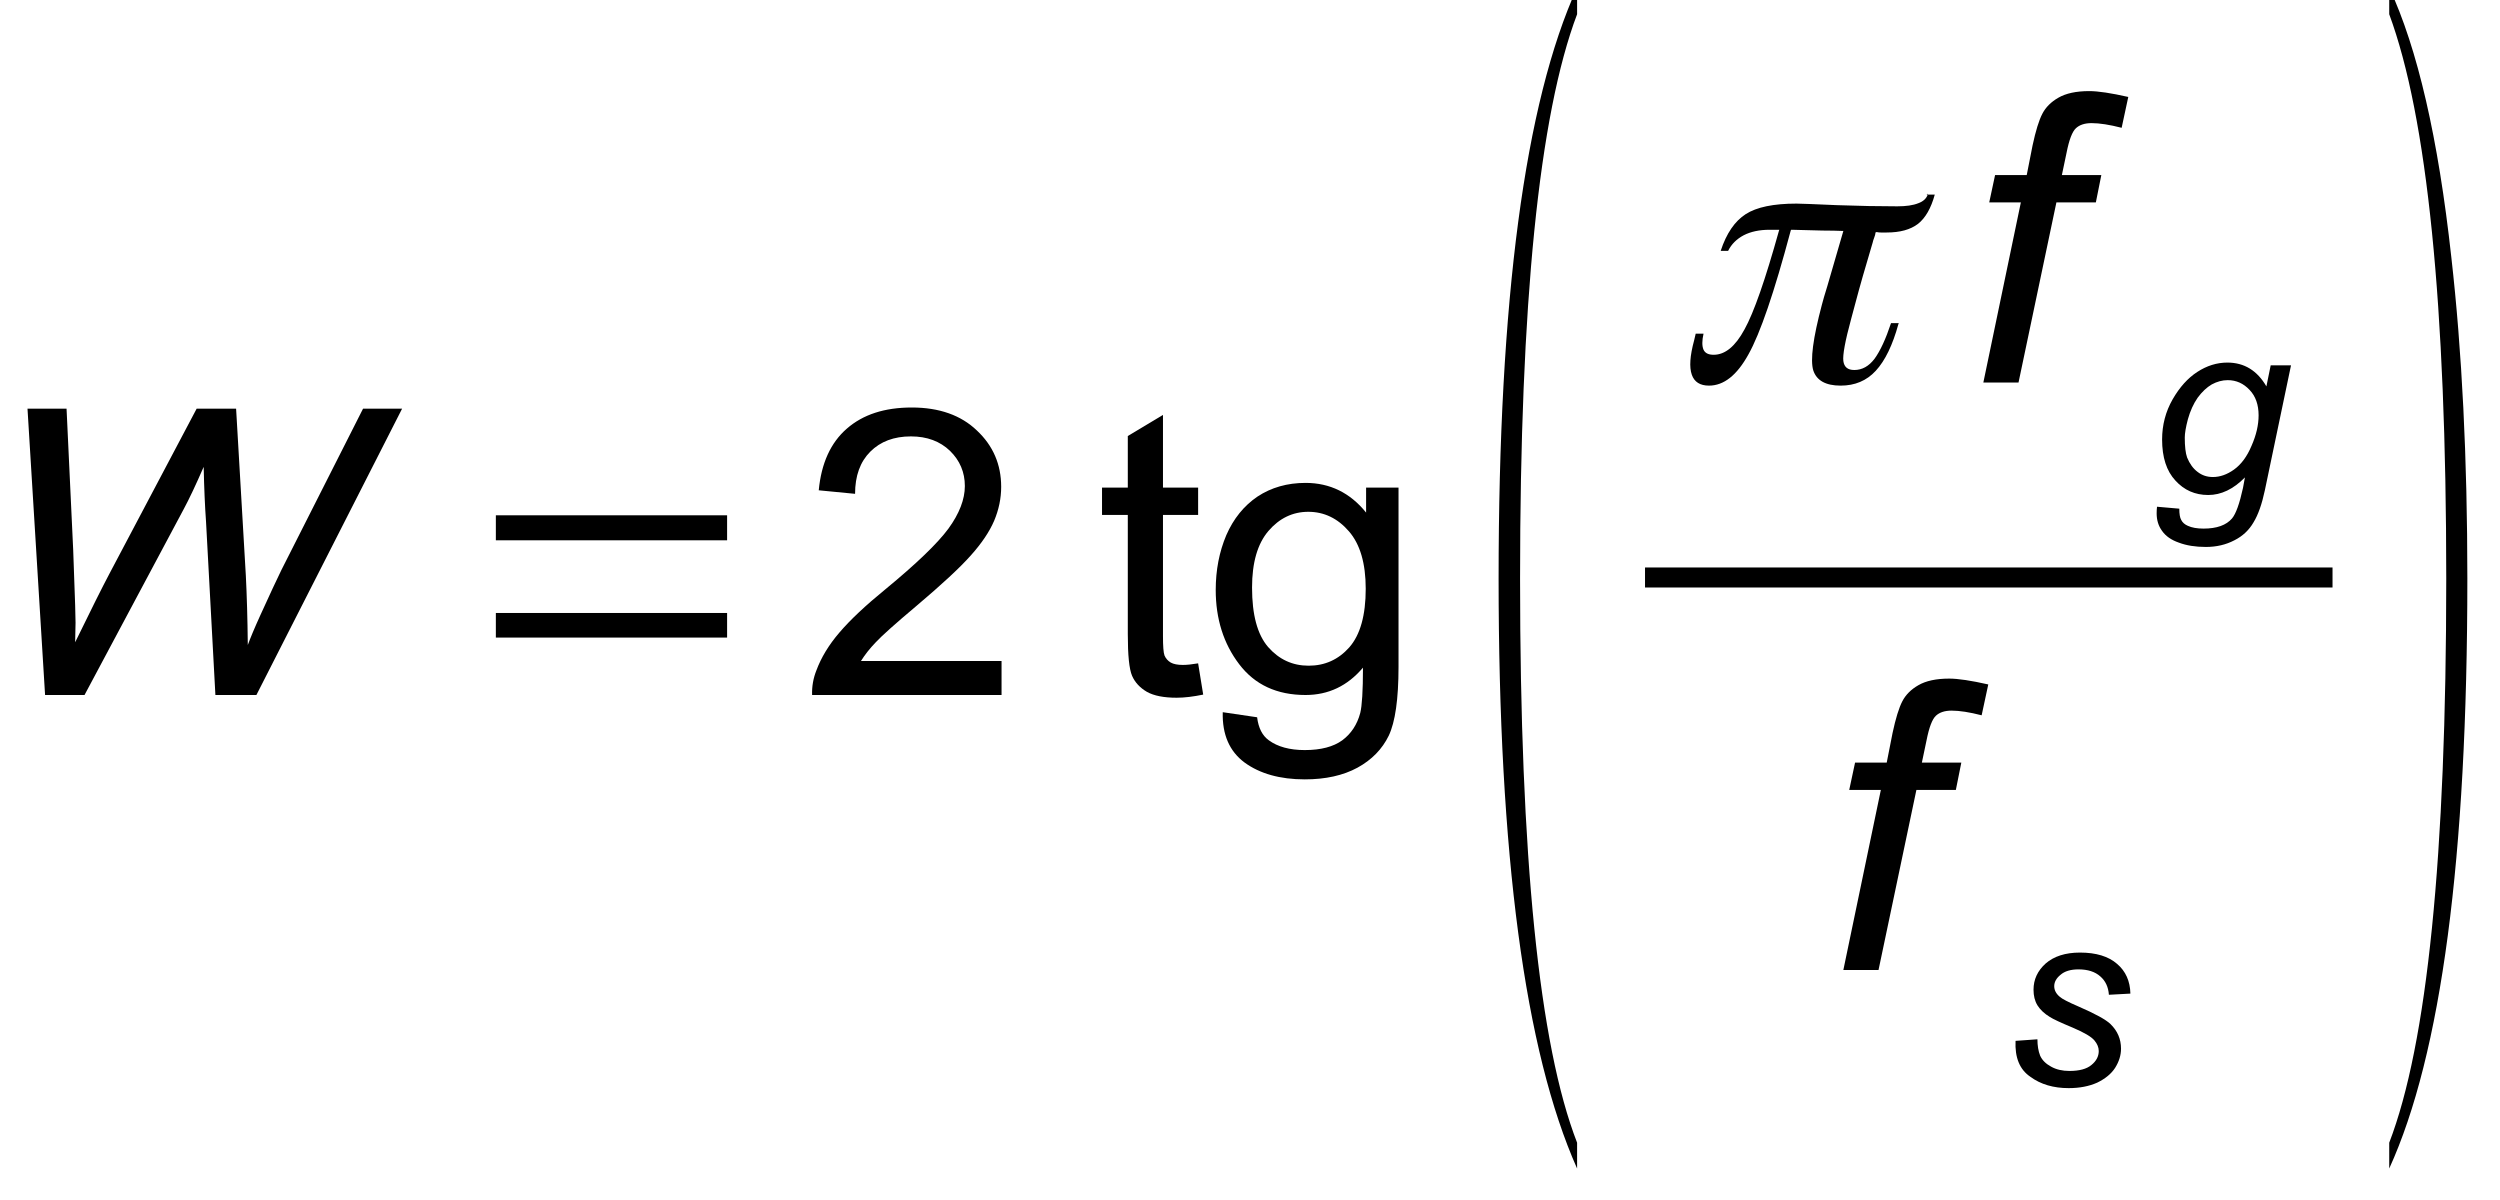
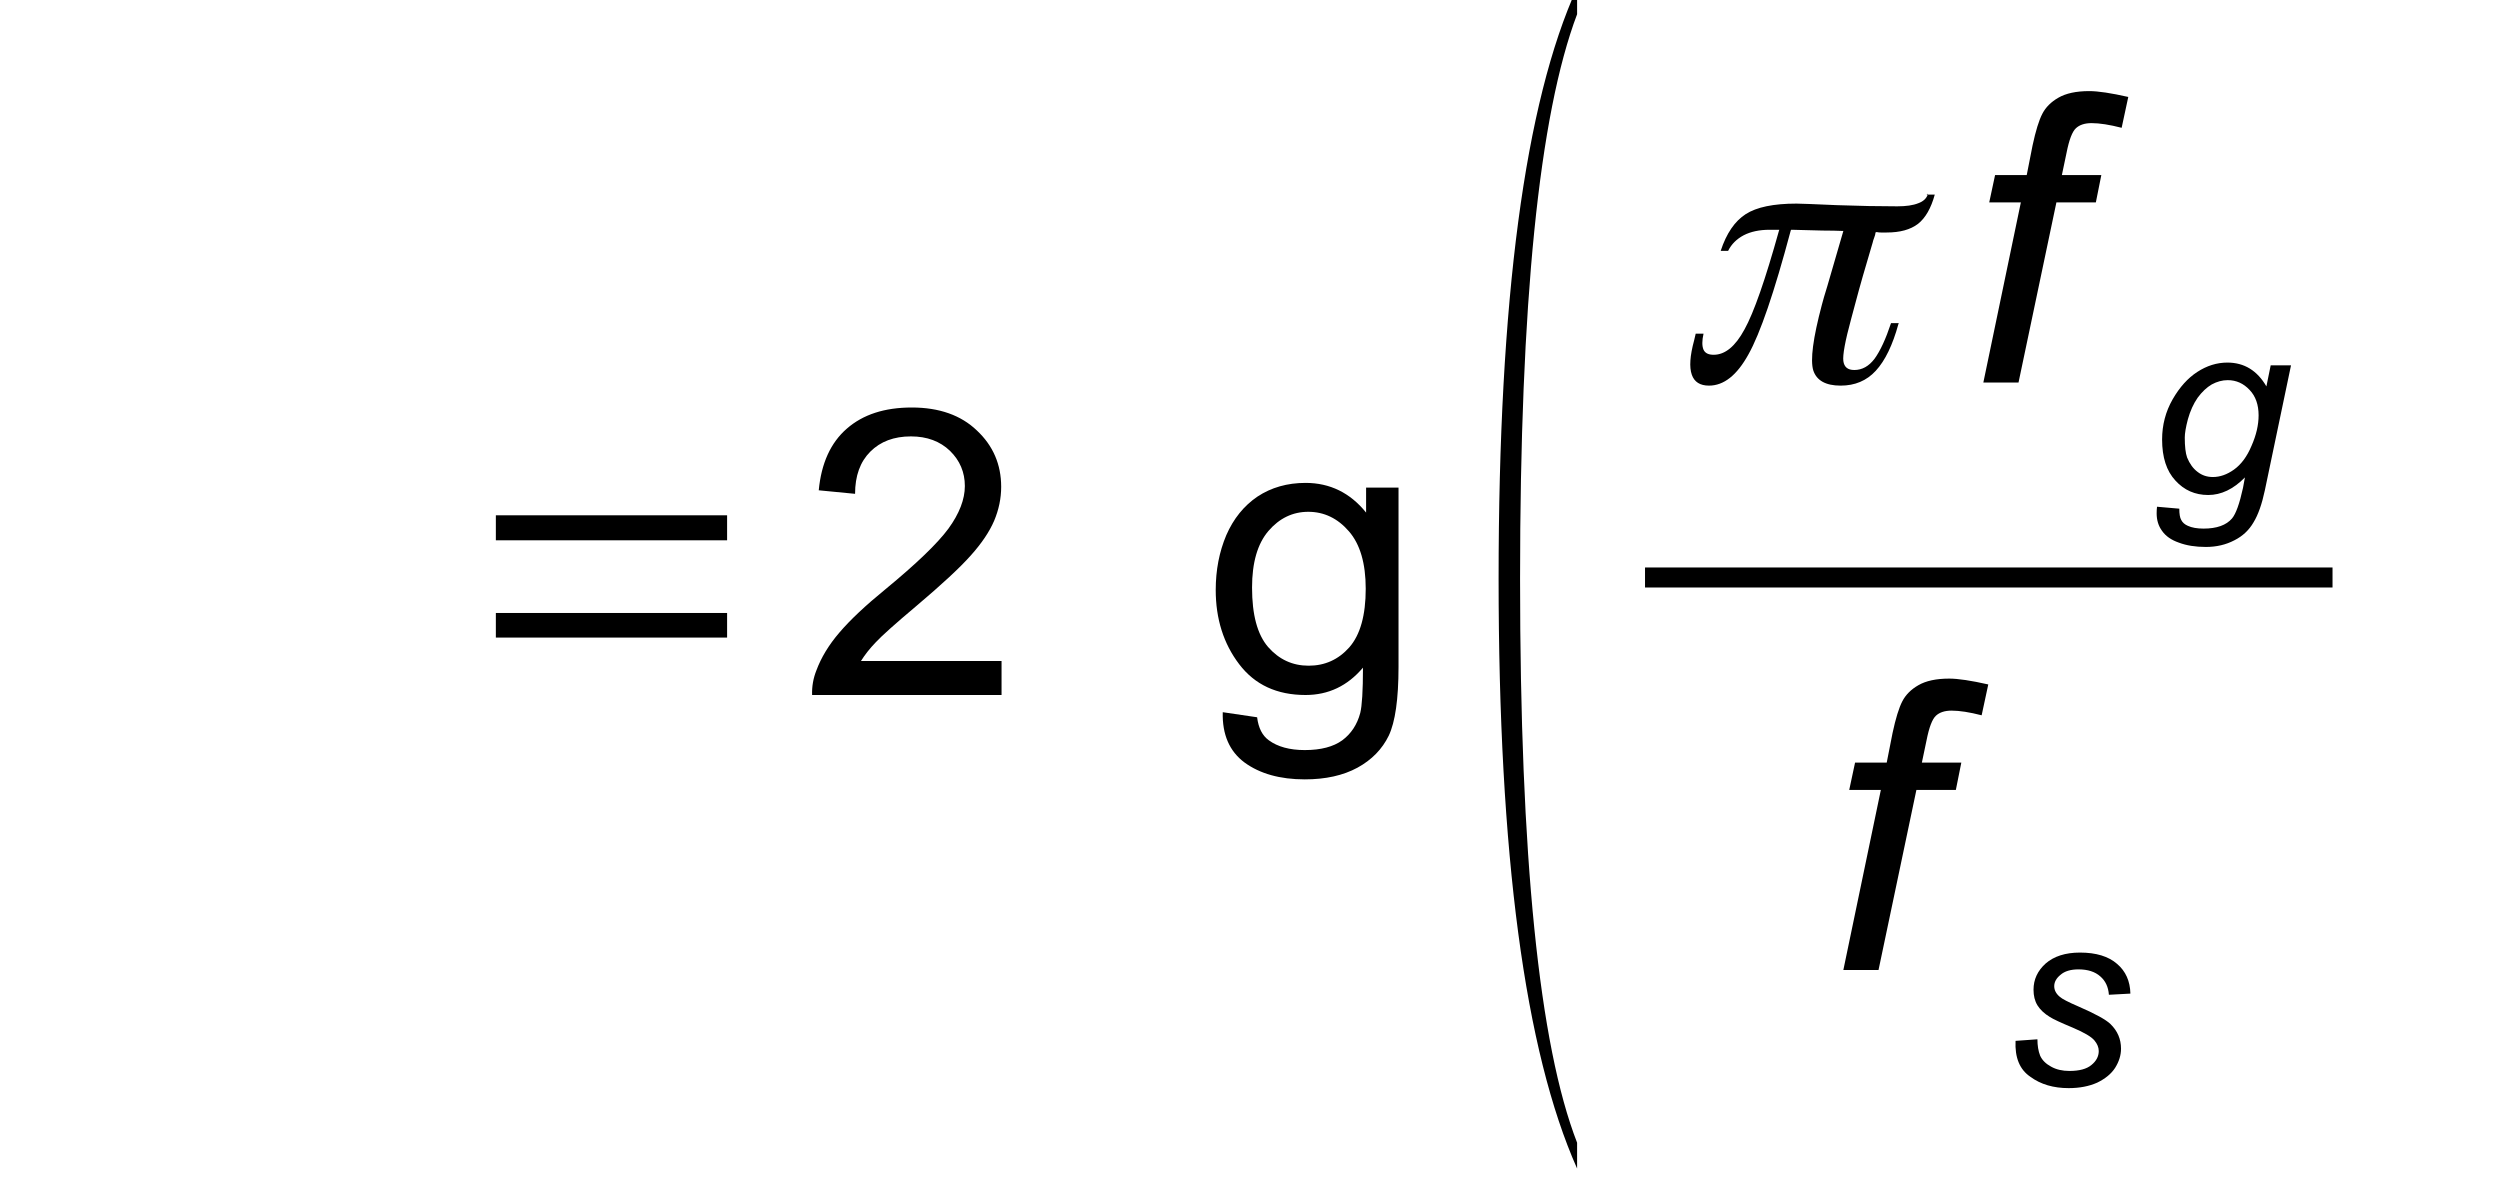
<svg xmlns="http://www.w3.org/2000/svg" xmlns:xlink="http://www.w3.org/1999/xlink" viewBox="250 386 100 48" version="1.1">
  <defs>
    <g>
      <symbol overflow="visible" id="glyph0-0">
        <path style="stroke:none;" d="M 2 0 L 2 -10 L 10 -10 L 10 0 Z M 2.25 -0.25 L 9.75 -0.25 L 9.75 -9.75 L 2.25 -9.75 Z M 2.25 -0.25 " />
      </symbol>
      <symbol overflow="visible" id="glyph0-1">
-         <path style="stroke:none;" d="M 2.703 0 L 2 -11.453 L 3.562 -11.453 L 3.828 -5.797 C 3.836 -5.523 3.863 -4.789 3.906 -3.594 C 3.914 -3.258 3.922 -3.023 3.922 -2.891 C 3.922 -2.797 3.914 -2.535 3.906 -2.109 C 4.539 -3.41 5 -4.328 5.281 -4.859 L 8.766 -11.453 L 10.344 -11.453 L 10.734 -4.766 C 10.773 -3.992 10.801 -3.07 10.812 -2 C 10.906 -2.258 11.07 -2.656 11.312 -3.188 C 11.695 -4.031 11.977 -4.633 12.156 -5 L 15.422 -11.453 L 16.984 -11.453 L 11.156 0 L 9.516 0 L 9.141 -6.938 C 9.098 -7.531 9.066 -8.258 9.047 -9.125 C 8.734 -8.406 8.469 -7.844 8.25 -7.438 L 4.281 0 Z M 2.703 0 " />
-       </symbol>
+         </symbol>
      <symbol overflow="visible" id="glyph0-2">
        <path style="stroke:none;" d="M 0.734 0 L 2.234 -7.203 L 0.969 -7.203 L 1.203 -8.297 L 2.469 -8.297 L 2.703 -9.484 C 2.828 -10.066 2.957 -10.488 3.094 -10.75 C 3.227 -11.008 3.441 -11.223 3.734 -11.391 C 4.035 -11.566 4.445 -11.656 4.969 -11.656 C 5.32 -11.656 5.844 -11.578 6.531 -11.422 L 6.266 -10.188 C 5.785 -10.312 5.383 -10.375 5.062 -10.375 C 4.789 -10.375 4.582 -10.305 4.438 -10.172 C 4.289 -10.035 4.164 -9.707 4.062 -9.188 L 3.875 -8.297 L 5.453 -8.297 L 5.234 -7.203 L 3.656 -7.203 L 2.141 0 Z M 0.734 0 " />
      </symbol>
      <symbol overflow="visible" id="glyph1-0">
        <path style="stroke:none;" d="M 0.531 0 L 0.531 -10.672 L 4.781 -10.672 L 4.781 0 Z M 1.062 -0.531 L 4.25 -0.531 L 4.25 -10.141 L 1.062 -10.141 Z M 1.062 -0.531 " />
      </symbol>
      <symbol overflow="visible" id="glyph1-1">
        <path style="stroke:none;" d="M 1.734 -2.297 L 1.734 -3.281 L 10.984 -3.281 L 10.984 -2.297 Z M 1.734 -6.188 L 1.734 -7.188 L 10.984 -7.188 L 10.984 -6.188 Z M 1.734 -6.188 " />
      </symbol>
      <symbol overflow="visible" id="glyph2-0">
        <path style="stroke:none;" d="M 2 0 L 2 -10 L 10 -10 L 10 0 Z M 2.25 -0.25 L 9.75 -0.25 L 9.75 -9.75 L 2.25 -9.75 Z M 2.25 -0.25 " />
      </symbol>
      <symbol overflow="visible" id="glyph2-1">
        <path style="stroke:none;" d="M 8.062 -1.359 L 8.062 0 L 0.484 0 C 0.473 -0.344 0.531 -0.672 0.656 -0.984 C 0.844 -1.492 1.148 -2 1.578 -2.5 C 2.004 -3 2.617 -3.578 3.422 -4.234 C 4.66 -5.254 5.5 -6.062 5.938 -6.656 C 6.375 -7.258 6.594 -7.828 6.594 -8.359 C 6.594 -8.91 6.395 -9.379 6 -9.766 C 5.602 -10.148 5.082 -10.344 4.438 -10.344 C 3.758 -10.344 3.219 -10.141 2.812 -9.734 C 2.406 -9.328 2.203 -8.766 2.203 -8.047 L 0.75 -8.188 C 0.852 -9.27 1.227 -10.094 1.875 -10.656 C 2.52 -11.219 3.383 -11.5 4.469 -11.5 C 5.57 -11.5 6.441 -11.191 7.078 -10.578 C 7.723 -9.973 8.047 -9.223 8.047 -8.328 C 8.047 -7.867 7.953 -7.414 7.766 -6.969 C 7.578 -6.531 7.266 -6.066 6.828 -5.578 C 6.391 -5.086 5.664 -4.414 4.656 -3.562 C 3.812 -2.852 3.27 -2.367 3.031 -2.109 C 2.789 -1.859 2.594 -1.609 2.438 -1.359 Z M 8.062 -1.359 " />
      </symbol>
      <symbol overflow="visible" id="glyph2-2">
-         <path style="stroke:none;" d="M 4.125 -1.266 L 4.328 -0.016 C 3.93 0.066 3.578 0.109 3.266 0.109 C 2.754 0.109 2.359 0.031 2.078 -0.125 C 1.797 -0.289 1.598 -0.504 1.484 -0.766 C 1.367 -1.035 1.312 -1.594 1.312 -2.438 L 1.312 -7.203 L 0.281 -7.203 L 0.281 -8.297 L 1.312 -8.297 L 1.312 -10.359 L 2.719 -11.203 L 2.719 -8.297 L 4.125 -8.297 L 4.125 -7.203 L 2.719 -7.203 L 2.719 -2.359 C 2.719 -1.953 2.738 -1.691 2.781 -1.578 C 2.832 -1.461 2.914 -1.367 3.031 -1.297 C 3.145 -1.234 3.305 -1.203 3.516 -1.203 C 3.672 -1.203 3.875 -1.223 4.125 -1.266 Z M 4.125 -1.266 " />
-       </symbol>
+         </symbol>
      <symbol overflow="visible" id="glyph2-3">
        <path style="stroke:none;" d="M 0.797 0.688 L 2.172 0.891 C 2.223 1.316 2.379 1.625 2.641 1.812 C 2.992 2.07 3.473 2.203 4.078 2.203 C 4.723 2.203 5.223 2.07 5.578 1.812 C 5.93 1.551 6.172 1.188 6.297 0.719 C 6.367 0.438 6.406 -0.164 6.406 -1.094 C 5.789 -0.363 5.023 0 4.109 0 C 2.961 0 2.078 -0.41 1.453 -1.234 C 0.828 -2.055 0.516 -3.047 0.516 -4.203 C 0.516 -4.992 0.656 -5.723 0.938 -6.391 C 1.227 -7.055 1.645 -7.57 2.188 -7.938 C 2.738 -8.301 3.379 -8.484 4.109 -8.484 C 5.086 -8.484 5.895 -8.086 6.531 -7.297 L 6.531 -8.297 L 7.828 -8.297 L 7.828 -1.125 C 7.828 0.164 7.695 1.082 7.438 1.625 C 7.176 2.164 6.758 2.594 6.188 2.906 C 5.613 3.219 4.91 3.375 4.078 3.375 C 3.086 3.375 2.285 3.148 1.672 2.703 C 1.066 2.254 0.773 1.582 0.797 0.688 Z M 1.969 -4.297 C 1.969 -3.211 2.18 -2.422 2.609 -1.922 C 3.047 -1.422 3.586 -1.172 4.234 -1.172 C 4.879 -1.172 5.422 -1.414 5.859 -1.906 C 6.297 -2.406 6.516 -3.188 6.516 -4.25 C 6.516 -5.27 6.289 -6.035 5.844 -6.547 C 5.395 -7.066 4.852 -7.328 4.219 -7.328 C 3.594 -7.328 3.062 -7.07 2.625 -6.562 C 2.188 -6.051 1.969 -5.297 1.969 -4.297 Z M 1.969 -4.297 " />
      </symbol>
      <symbol overflow="visible" id="glyph3-0">
        <path style="stroke:none;" d="M 0.531 0 L 0.531 -28.656 L 4.781 -28.656 L 4.781 0 Z M 1.062 -1.422 L 4.25 -1.422 L 4.25 -27.234 L 1.062 -27.234 Z M 1.062 -1.422 " />
      </symbol>
      <symbol overflow="visible" id="glyph3-1">
        <path style="stroke:none;" d="M 4.484 9.109 L 4.484 10.141 C 2.391 5.441 1.344 -2.422 1.344 -13.453 C 1.344 -24.609 2.391 -32.488 4.484 -37.094 L 4.484 -36.031 C 2.961 -32 2.203 -24.473 2.203 -13.453 C 2.203 -2.328 2.961 5.191 4.484 9.109 Z M 4.484 9.109 " />
      </symbol>
      <symbol overflow="visible" id="glyph3-2">
-         <path style="stroke:none;" d="M 0.969 9.109 C 2.488 5.16 3.25 -2.359 3.25 -13.453 C 3.25 -24.398 2.488 -31.926 0.969 -36.031 L 0.969 -37.094 C 2.102 -34.664 2.93 -31.07 3.453 -26.312 C 3.879 -22.562 4.094 -18.273 4.094 -13.453 C 4.094 -2.285 3.051 5.578 0.969 10.141 Z M 0.969 9.109 " />
-       </symbol>
+         </symbol>
      <symbol overflow="visible" id="glyph4-0">
-         <path style="stroke:none;" d="M 0.531 0 L 3.391 -10.672 L 7.641 -10.672 L 4.781 0 Z M 1.203 -0.531 L 4.391 -0.531 L 6.969 -10.141 L 3.781 -10.141 Z M 1.203 -0.531 " />
-       </symbol>
+         </symbol>
      <symbol overflow="visible" id="glyph4-1">
        <path style="stroke:none;" d="M 8.016 -5.969 C 8.016 -5.938 8 -5.879 7.969 -5.797 C 7.938 -5.711 7.914 -5.645 7.906 -5.594 C 7.613 -4.613 7.383 -3.812 7.219 -3.188 L 7.047 -2.547 C 6.805 -1.66 6.703 -1.098 6.734 -0.859 C 6.766 -0.617 6.91 -0.5 7.172 -0.5 C 7.484 -0.5 7.754 -0.648 7.984 -0.953 C 8.211 -1.266 8.43 -1.738 8.641 -2.375 L 8.953 -2.375 L 8.938 -2.344 C 8.707 -1.5 8.406 -0.875 8.031 -0.469 C 7.664 -0.07 7.195 0.125 6.625 0.125 C 6.031 0.125 5.664 -0.078 5.531 -0.484 C 5.406 -0.898 5.52 -1.773 5.875 -3.109 C 5.914 -3.266 5.988 -3.516 6.094 -3.859 L 6.734 -6.062 L 6.703 -6.062 C 6.504 -6.07 6.234 -6.078 5.891 -6.078 C 5.555 -6.086 5.156 -6.098 4.688 -6.109 L 4.641 -6.109 L 4.625 -6.062 C 3.969 -3.602 3.406 -1.957 2.938 -1.125 C 2.477 -0.289 1.953 0.125 1.359 0.125 C 1.004 0.125 0.773 -0.02 0.672 -0.312 C 0.566 -0.613 0.598 -1.07 0.766 -1.688 L 0.828 -1.953 L 1.141 -1.953 C 1.078 -1.672 1.078 -1.457 1.141 -1.312 C 1.203 -1.176 1.336 -1.109 1.547 -1.109 C 2.004 -1.109 2.414 -1.445 2.781 -2.125 C 3.156 -2.801 3.613 -4.113 4.156 -6.062 L 4.172 -6.109 L 3.781 -6.109 C 3.375 -6.109 3.031 -6.035 2.75 -5.891 C 2.469 -5.742 2.258 -5.535 2.125 -5.266 L 1.828 -5.266 C 2.055 -5.961 2.391 -6.453 2.828 -6.734 C 3.266 -7.016 3.941 -7.156 4.859 -7.156 C 5.035 -7.156 5.57 -7.133 6.469 -7.094 C 7.363 -7.062 8.172 -7.047 8.891 -7.047 C 9.242 -7.047 9.523 -7.086 9.734 -7.172 C 9.93 -7.242 10.055 -7.359 10.109 -7.516 L 10.391 -7.516 C 10.242 -6.973 10.02 -6.582 9.719 -6.344 C 9.414 -6.113 9 -6 8.469 -6 C 8.363 -6 8.285 -6 8.234 -6 C 8.18 -6 8.129 -6.004 8.078 -6.016 L 8.031 -6.016 Z M 10.109 -7.516 C 10.109 -7.523 10.109 -7.535 10.109 -7.547 L 10.125 -7.562 L 10.062 -7.516 Z M 10.109 -7.516 " />
      </symbol>
      <symbol overflow="visible" id="glyph5-0">
        <path style="stroke:none;" d="M 1.25 0 L 1.25 -6.25 L 6.25 -6.25 L 6.25 0 Z M 1.406 -0.156 L 6.094 -0.156 L 6.094 -6.094 L 1.406 -6.094 Z M 1.406 -0.156 " />
      </symbol>
      <symbol overflow="visible" id="glyph5-1">
        <path style="stroke:none;" d="M 0.281 0.469 L 1.172 0.547 C 1.172 0.754 1.195 0.906 1.25 1 C 1.301 1.102 1.391 1.18 1.516 1.234 C 1.672 1.305 1.879 1.344 2.141 1.344 C 2.672 1.344 3.051 1.207 3.281 0.938 C 3.438 0.75 3.582 0.344 3.719 -0.281 L 3.797 -0.703 C 3.336 -0.234 2.848 0 2.328 0 C 1.805 0 1.367 -0.191 1.016 -0.578 C 0.66 -0.961 0.484 -1.508 0.484 -2.219 C 0.484 -2.801 0.625 -3.336 0.906 -3.828 C 1.188 -4.316 1.516 -4.68 1.891 -4.922 C 2.273 -5.172 2.676 -5.297 3.094 -5.297 C 3.77 -5.297 4.289 -4.977 4.656 -4.344 L 4.828 -5.188 L 5.641 -5.188 L 4.594 -0.188 C 4.477 0.363 4.328 0.789 4.141 1.094 C 3.961 1.406 3.707 1.645 3.375 1.812 C 3.039 1.988 2.66 2.078 2.234 2.078 C 1.816 2.078 1.457 2.02 1.156 1.906 C 0.852 1.801 0.629 1.645 0.484 1.438 C 0.336 1.238 0.266 1.004 0.266 0.734 C 0.266 0.648 0.27 0.562 0.281 0.469 Z M 1.391 -2.297 C 1.391 -1.941 1.422 -1.676 1.484 -1.5 C 1.586 -1.25 1.727 -1.055 1.906 -0.922 C 2.082 -0.785 2.285 -0.719 2.516 -0.719 C 2.797 -0.719 3.078 -0.816 3.359 -1.016 C 3.648 -1.223 3.883 -1.539 4.062 -1.969 C 4.25 -2.395 4.344 -2.801 4.344 -3.188 C 4.344 -3.613 4.223 -3.953 3.984 -4.203 C 3.742 -4.461 3.453 -4.594 3.109 -4.594 C 2.891 -4.594 2.676 -4.535 2.469 -4.422 C 2.27 -4.305 2.082 -4.129 1.906 -3.891 C 1.738 -3.648 1.609 -3.363 1.516 -3.031 C 1.43 -2.707 1.391 -2.461 1.391 -2.297 Z M 1.391 -2.297 " />
      </symbol>
      <symbol overflow="visible" id="glyph5-2">
        <path style="stroke:none;" d="M 0.422 -1.766 L 1.297 -1.828 C 1.297 -1.578 1.332 -1.359 1.406 -1.172 C 1.488 -0.992 1.633 -0.848 1.844 -0.734 C 2.051 -0.617 2.297 -0.562 2.578 -0.562 C 2.973 -0.562 3.266 -0.641 3.453 -0.797 C 3.648 -0.953 3.75 -1.141 3.75 -1.359 C 3.75 -1.504 3.691 -1.645 3.578 -1.781 C 3.461 -1.926 3.172 -2.098 2.703 -2.297 C 2.234 -2.492 1.93 -2.633 1.797 -2.719 C 1.578 -2.852 1.41 -3.008 1.297 -3.188 C 1.191 -3.363 1.141 -3.57 1.141 -3.812 C 1.141 -4.219 1.301 -4.566 1.625 -4.859 C 1.957 -5.148 2.414 -5.297 3 -5.297 C 3.645 -5.297 4.141 -5.145 4.484 -4.844 C 4.828 -4.551 5.004 -4.156 5.016 -3.656 L 4.156 -3.609 C 4.133 -3.922 4.02 -4.164 3.812 -4.344 C 3.602 -4.531 3.312 -4.625 2.938 -4.625 C 2.625 -4.625 2.383 -4.551 2.219 -4.406 C 2.051 -4.27 1.969 -4.117 1.969 -3.953 C 1.969 -3.797 2.039 -3.656 2.188 -3.531 C 2.281 -3.445 2.531 -3.316 2.938 -3.141 C 3.613 -2.848 4.039 -2.613 4.219 -2.438 C 4.5 -2.164 4.641 -1.836 4.641 -1.453 C 4.641 -1.191 4.562 -0.938 4.406 -0.688 C 4.25 -0.445 4.008 -0.25 3.688 -0.094 C 3.363 0.051 2.984 0.125 2.547 0.125 C 1.941 0.125 1.43 -0.023 1.016 -0.328 C 0.586 -0.617 0.391 -1.098 0.422 -1.766 Z M 0.422 -1.766 " />
      </symbol>
    </g>
  </defs>
  <g id="surface1">
    <g style="fill:rgb(0%,0%,0%);fill-opacity:1;">
      <use xlink:href="#glyph0-1" x="249.1" y="413.8" />
    </g>
    <g style="fill:rgb(0%,0%,0%);fill-opacity:1;">
      <use xlink:href="#glyph1-1" x="268.1" y="413.8" />
    </g>
    <g style="fill:rgb(0%,0%,0%);fill-opacity:1;">
      <use xlink:href="#glyph2-1" x="282" y="413.8" />
    </g>
    <g style="fill:rgb(0%,0%,0%);fill-opacity:1;">
      <use xlink:href="#glyph2-2" x="293.8" y="413.8" />
    </g>
    <g style="fill:rgb(0%,0%,0%);fill-opacity:1;">
      <use xlink:href="#glyph2-3" x="298.113" y="413.8" />
    </g>
    <g style="fill:rgb(0%,0%,0%);fill-opacity:1;">
      <use xlink:href="#glyph3-1" x="308.6" y="422.6" />
    </g>
    <g style="fill:rgb(0%,0%,0%);fill-opacity:1;">
      <use xlink:href="#glyph4-1" x="317" y="401.3" />
    </g>
    <g style="fill:rgb(0%,0%,0%);fill-opacity:1;">
      <use xlink:href="#glyph0-2" x="328.6" y="401.3" />
    </g>
    <g style="fill:rgb(0%,0%,0%);fill-opacity:1;">
      <use xlink:href="#glyph5-1" x="336" y="405.8" />
    </g>
    <path style=" stroke:none;fill-rule:evenodd;fill:rgb(0%,0%,0%);fill-opacity:1;" d="M 315.801 409.5 L 343.301 409.5 L 343.301 408.699 L 315.801 408.699 Z M 315.801 409.5 " />
    <g style="fill:rgb(0%,0%,0%);fill-opacity:1;">
      <use xlink:href="#glyph0-2" x="323" y="424.8" />
    </g>
    <g style="fill:rgb(0%,0%,0%);fill-opacity:1;">
      <use xlink:href="#glyph5-2" x="330.2" y="429.4" />
    </g>
    <g style="fill:rgb(0%,0%,0%);fill-opacity:1;">
      <use xlink:href="#glyph3-2" x="344.6" y="422.6" />
    </g>
  </g>
</svg>